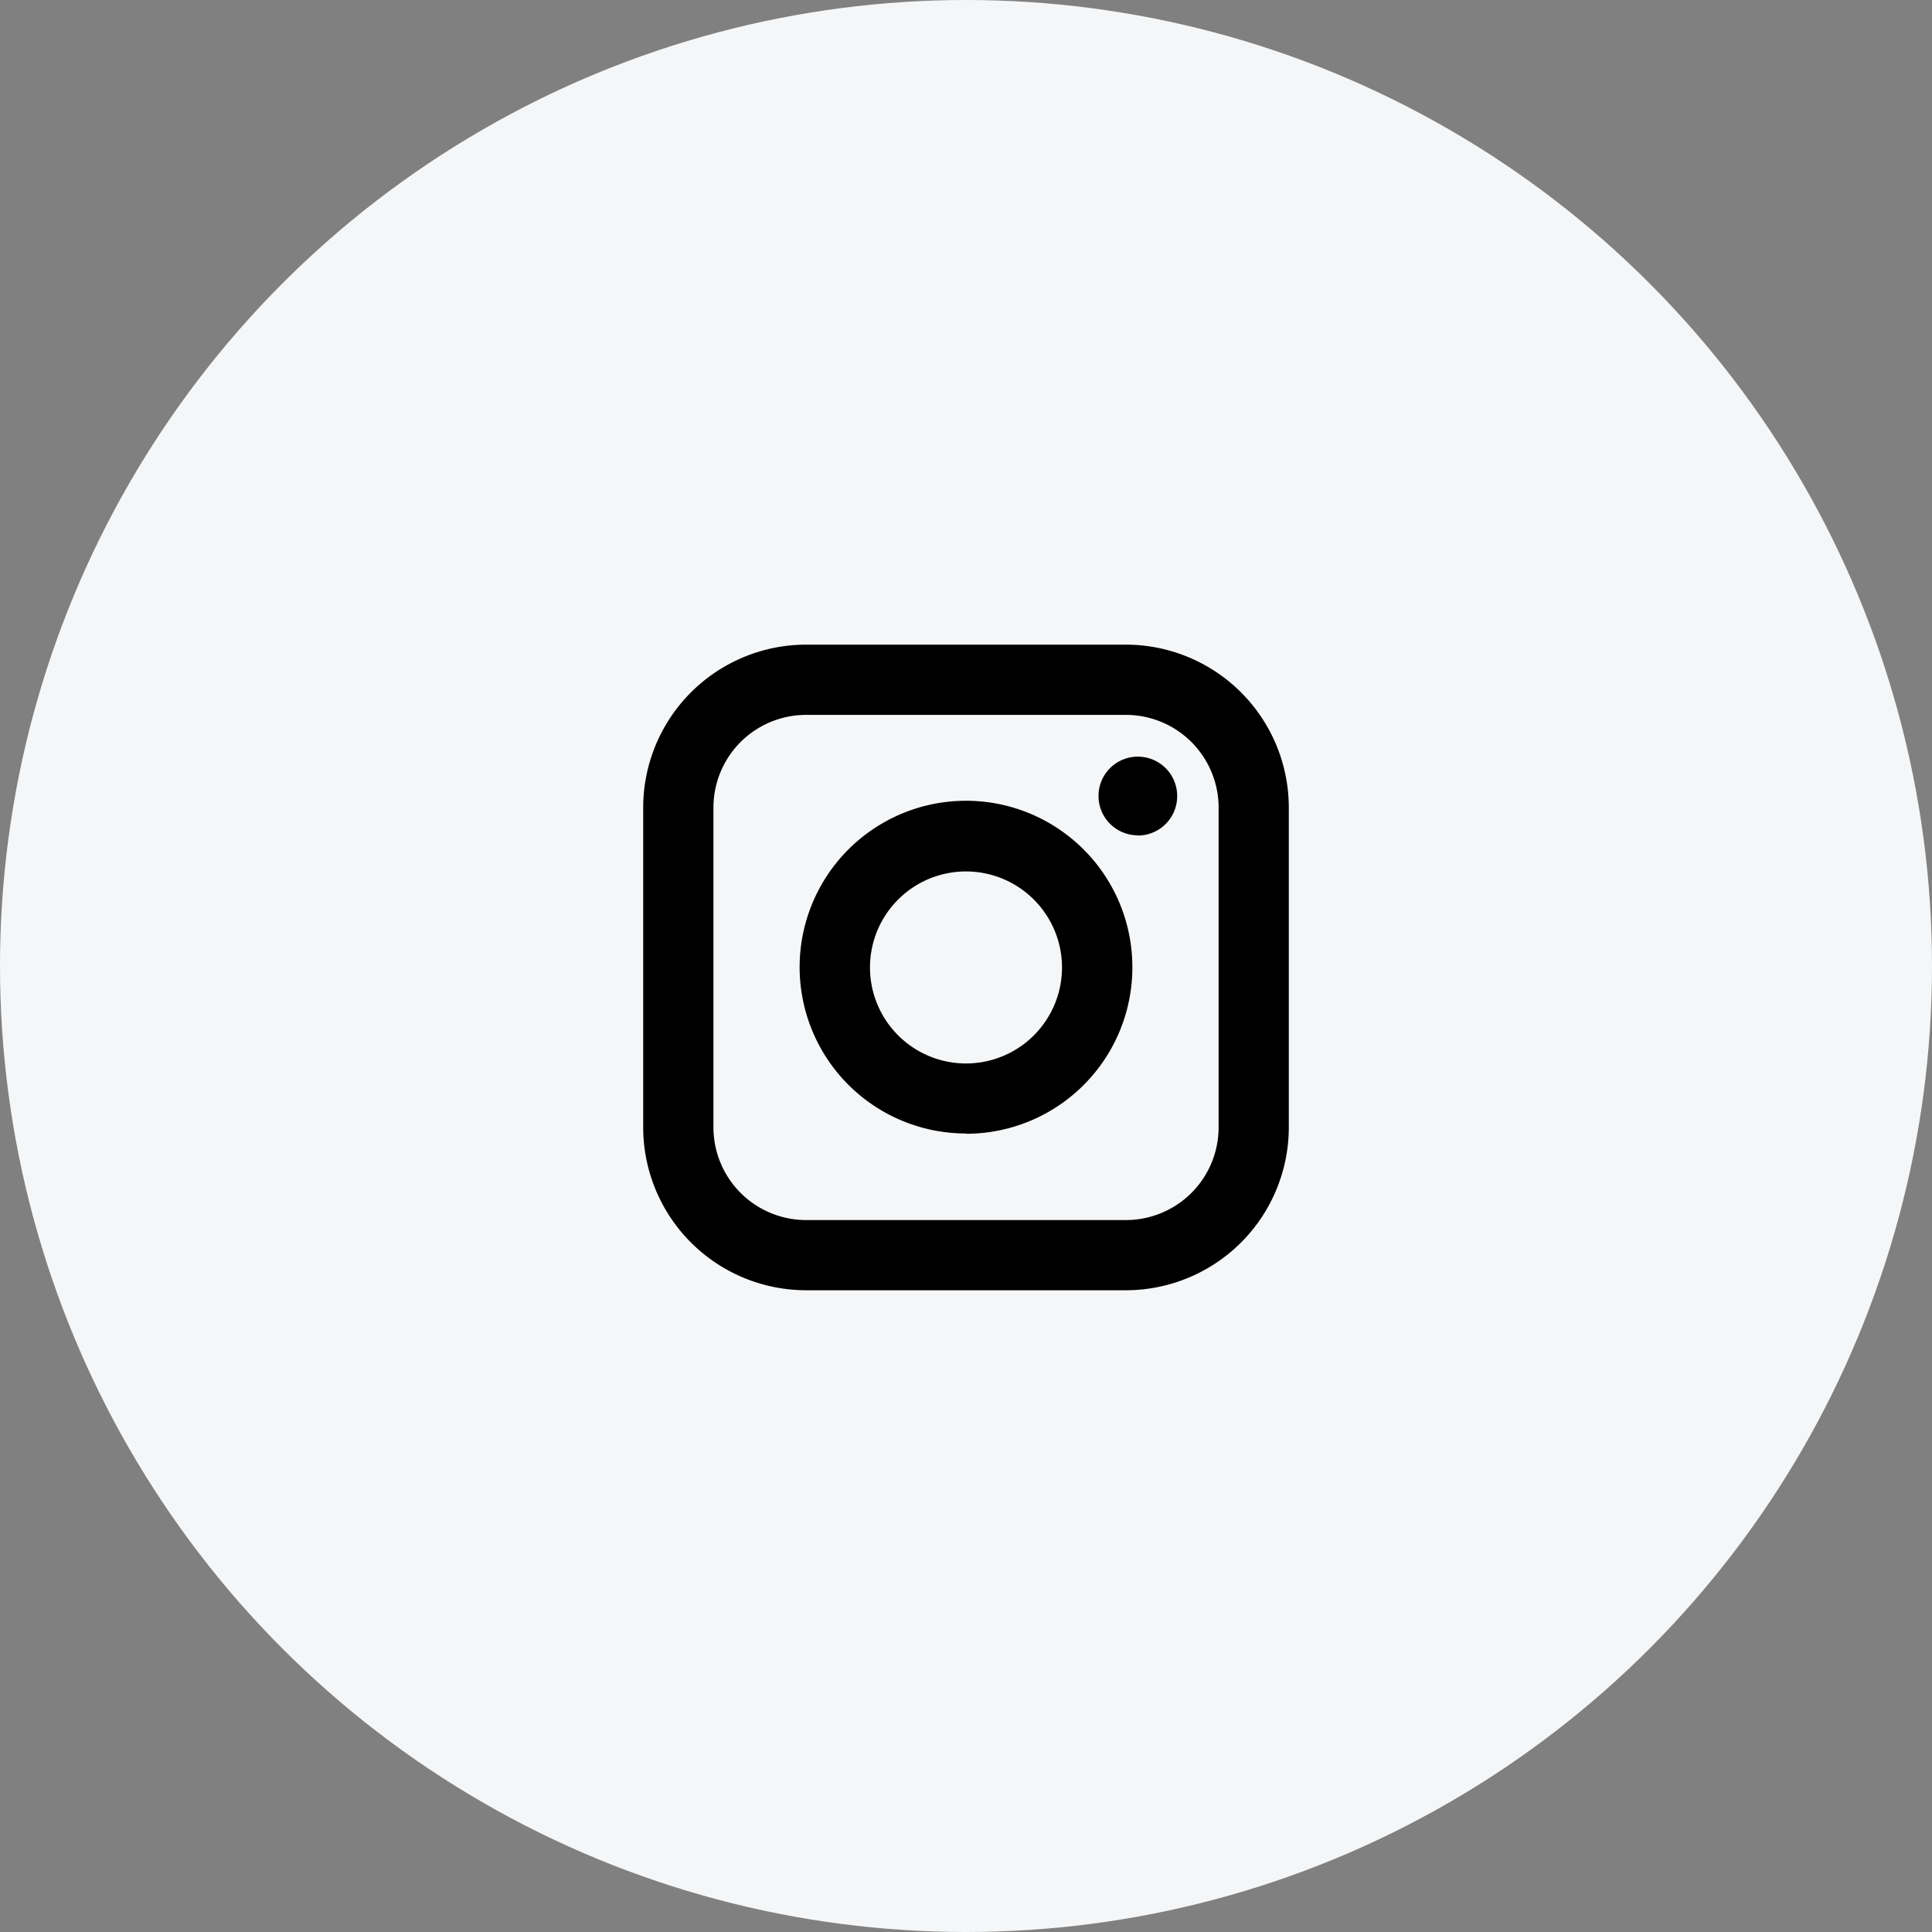
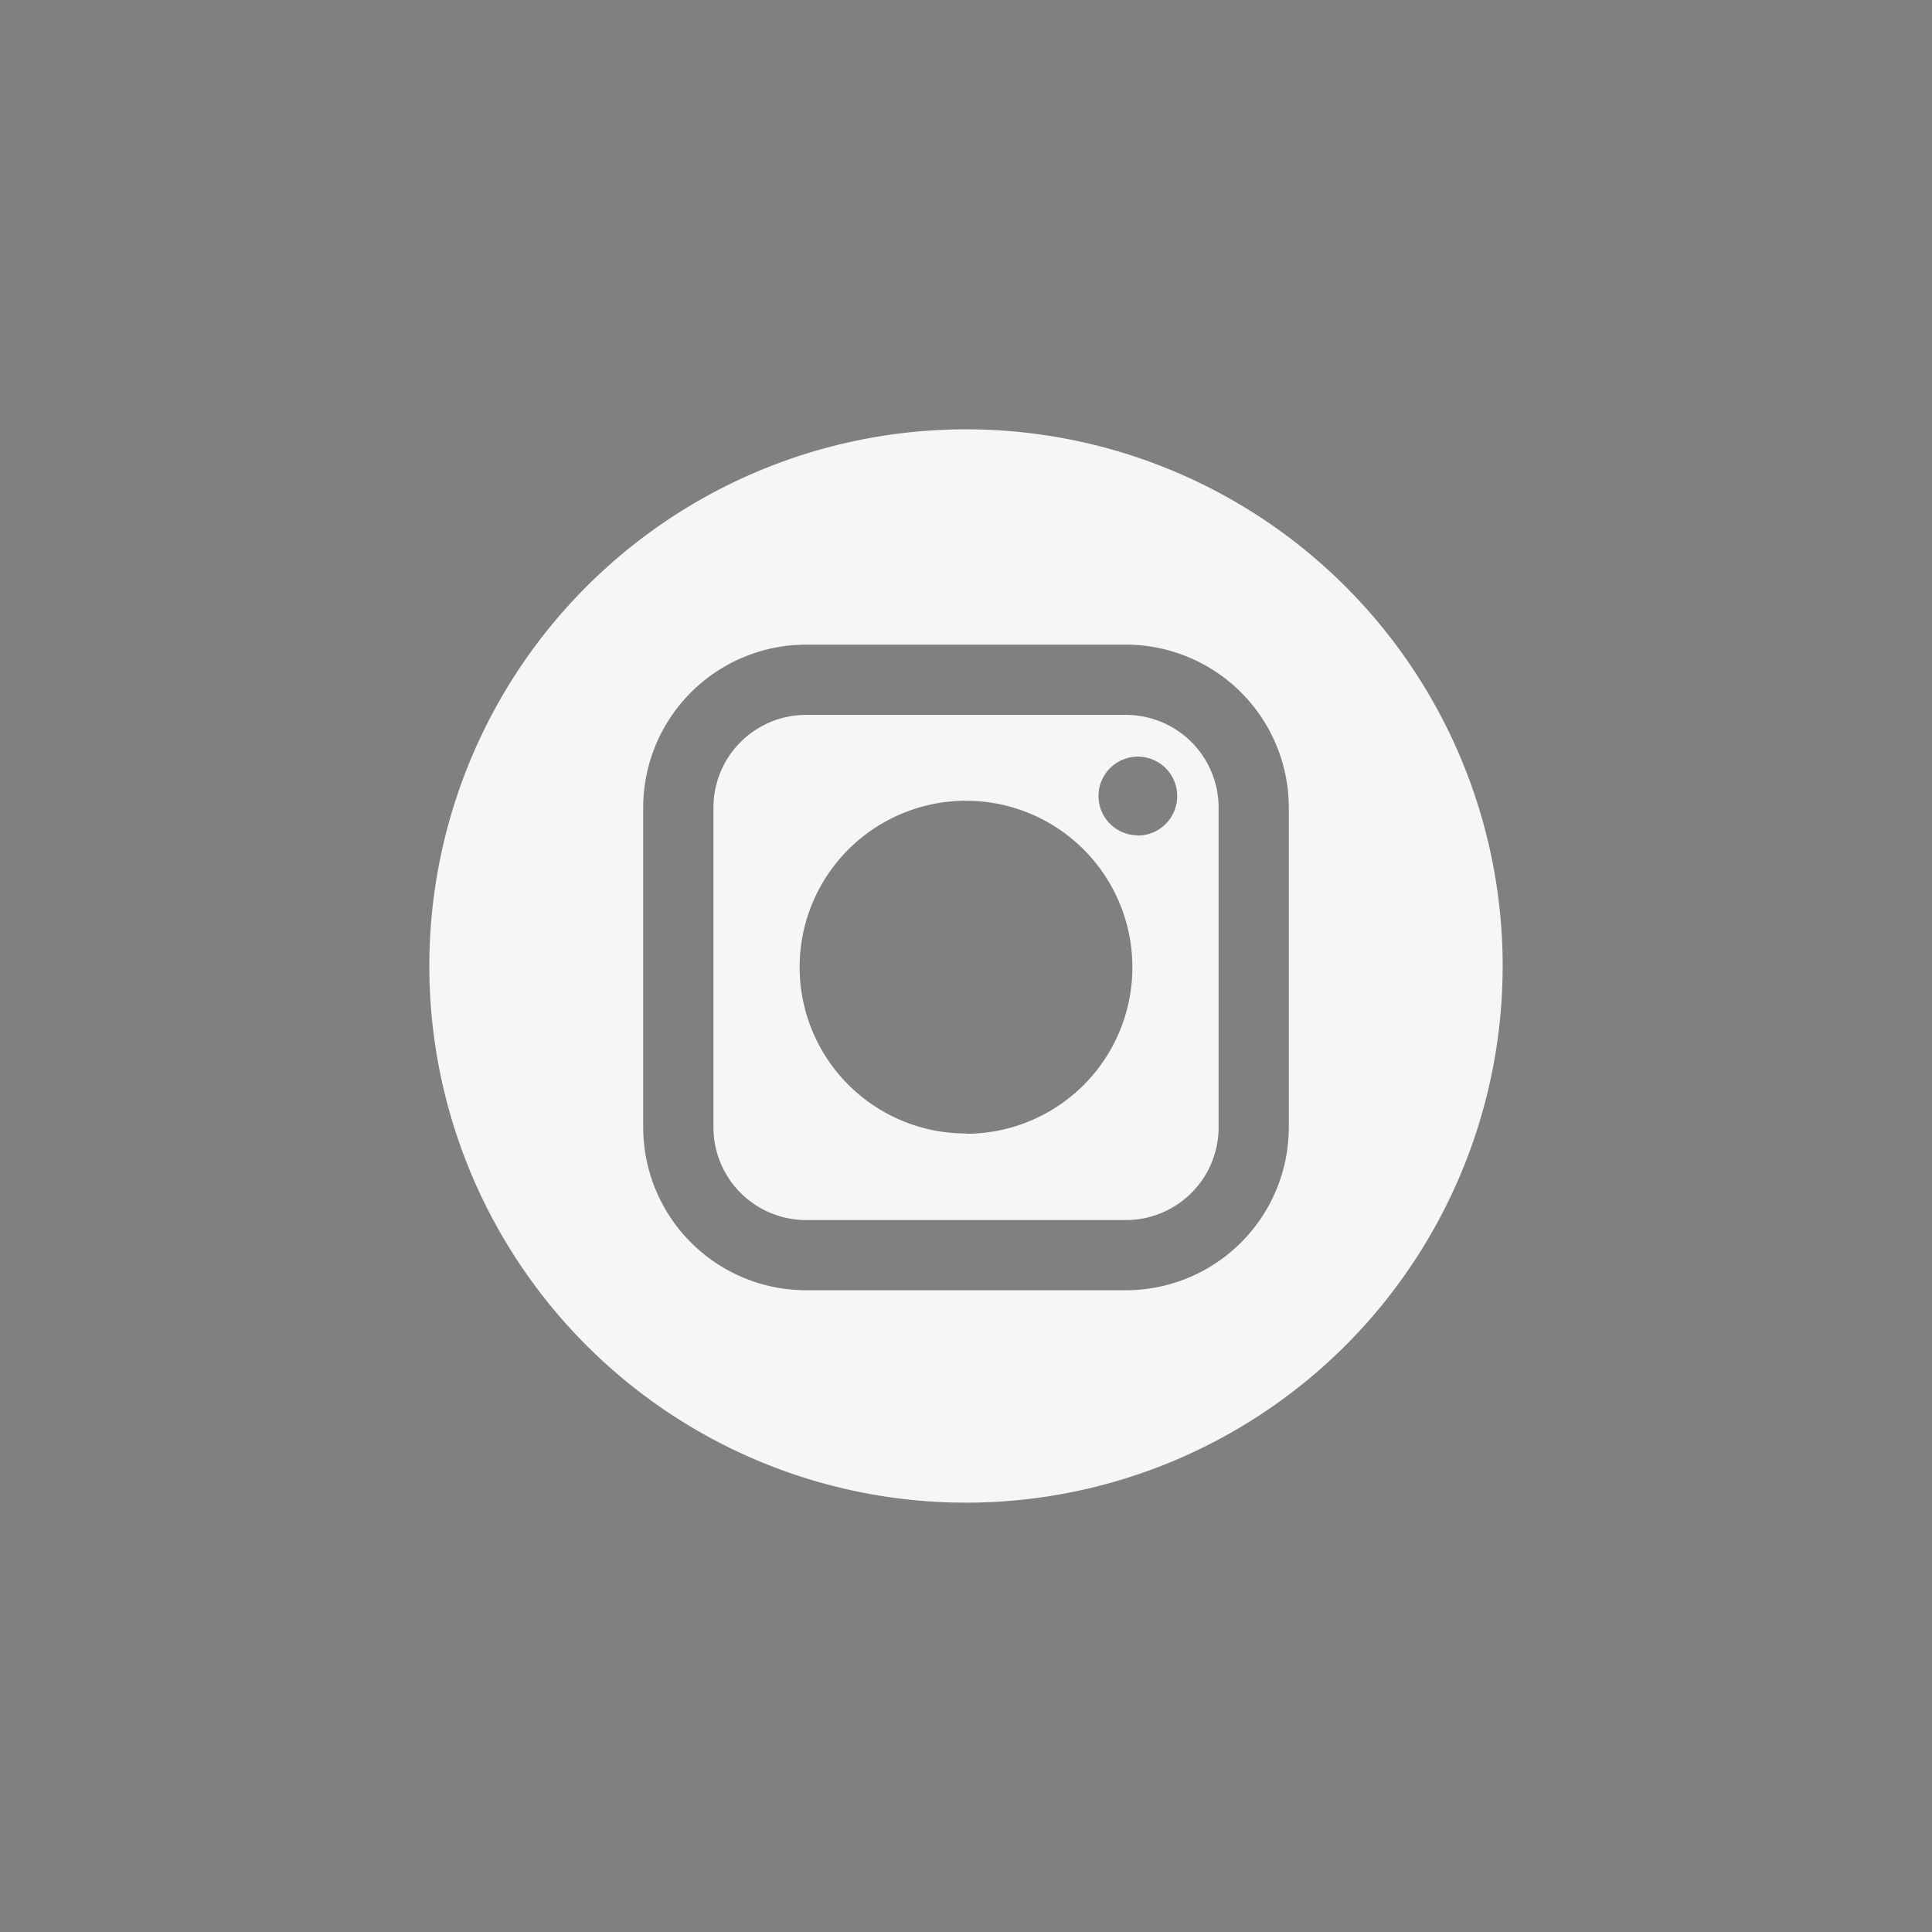
<svg xmlns="http://www.w3.org/2000/svg" width="36" height="36">
  <rect width="100%" height="100%" fill="#808080" stroke="none" />
  <g transform="translate(-1062 -4153)">
-     <circle cx="18" cy="18" r="18" fill="#f5f6f7" transform="translate(1062 4153)" />
    <g transform="translate(1070 4161)">
-       <circle cx="9.136" cy="9.136" r="9.136" transform="translate(.891 .891)" />
      <path fill="#f5f6f7" d="M12.98 5.321H7.02a1.727 1.727 0 00-1.726 1.726v5.961a1.728 1.728 0 001.726 1.726h5.961a1.728 1.728 0 001.726-1.726V7.047a1.728 1.728 0 00-1.727-1.726zm-2.98 7.8a3.1 3.1 0 113.1-3.1 3.1 3.1 0 01-3.1 3.105zm3.2-5.556a.733.733 0 11.735-.724.734.734 0 01-.737.728z" />
-       <path fill="#f5f6f7" d="M10 8.238a1.789 1.789 0 101.789 1.789A1.791 1.791 0 0010 8.238z" />
      <path fill="#f5f6f7" d="M10 0a10 10 0 1010 10A10 10 0 0010 0zm6.015 13.007a3.038 3.038 0 01-3.035 3.035H7.02a3.038 3.038 0 01-3.035-3.035v-5.96A3.038 3.038 0 017.02 4.012h5.96a3.038 3.038 0 013.035 3.035z" />
    </g>
  </g>
</svg>